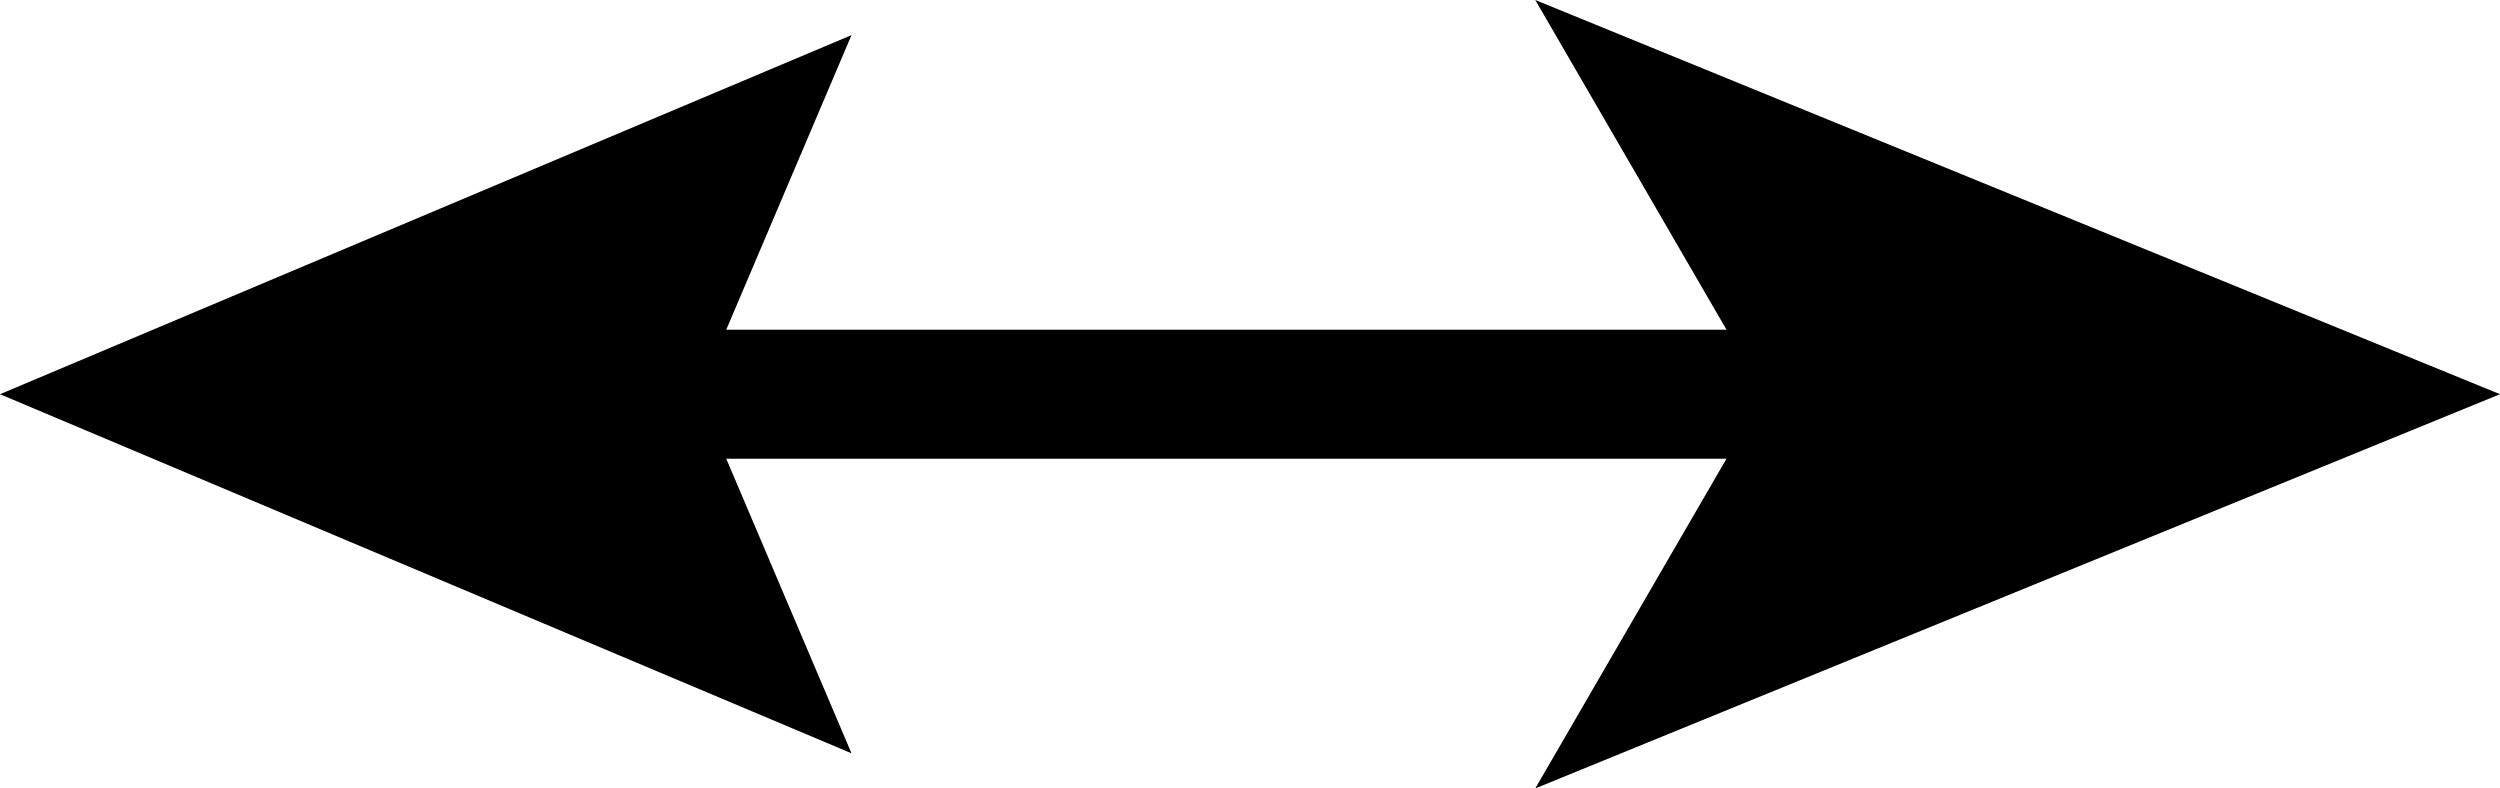
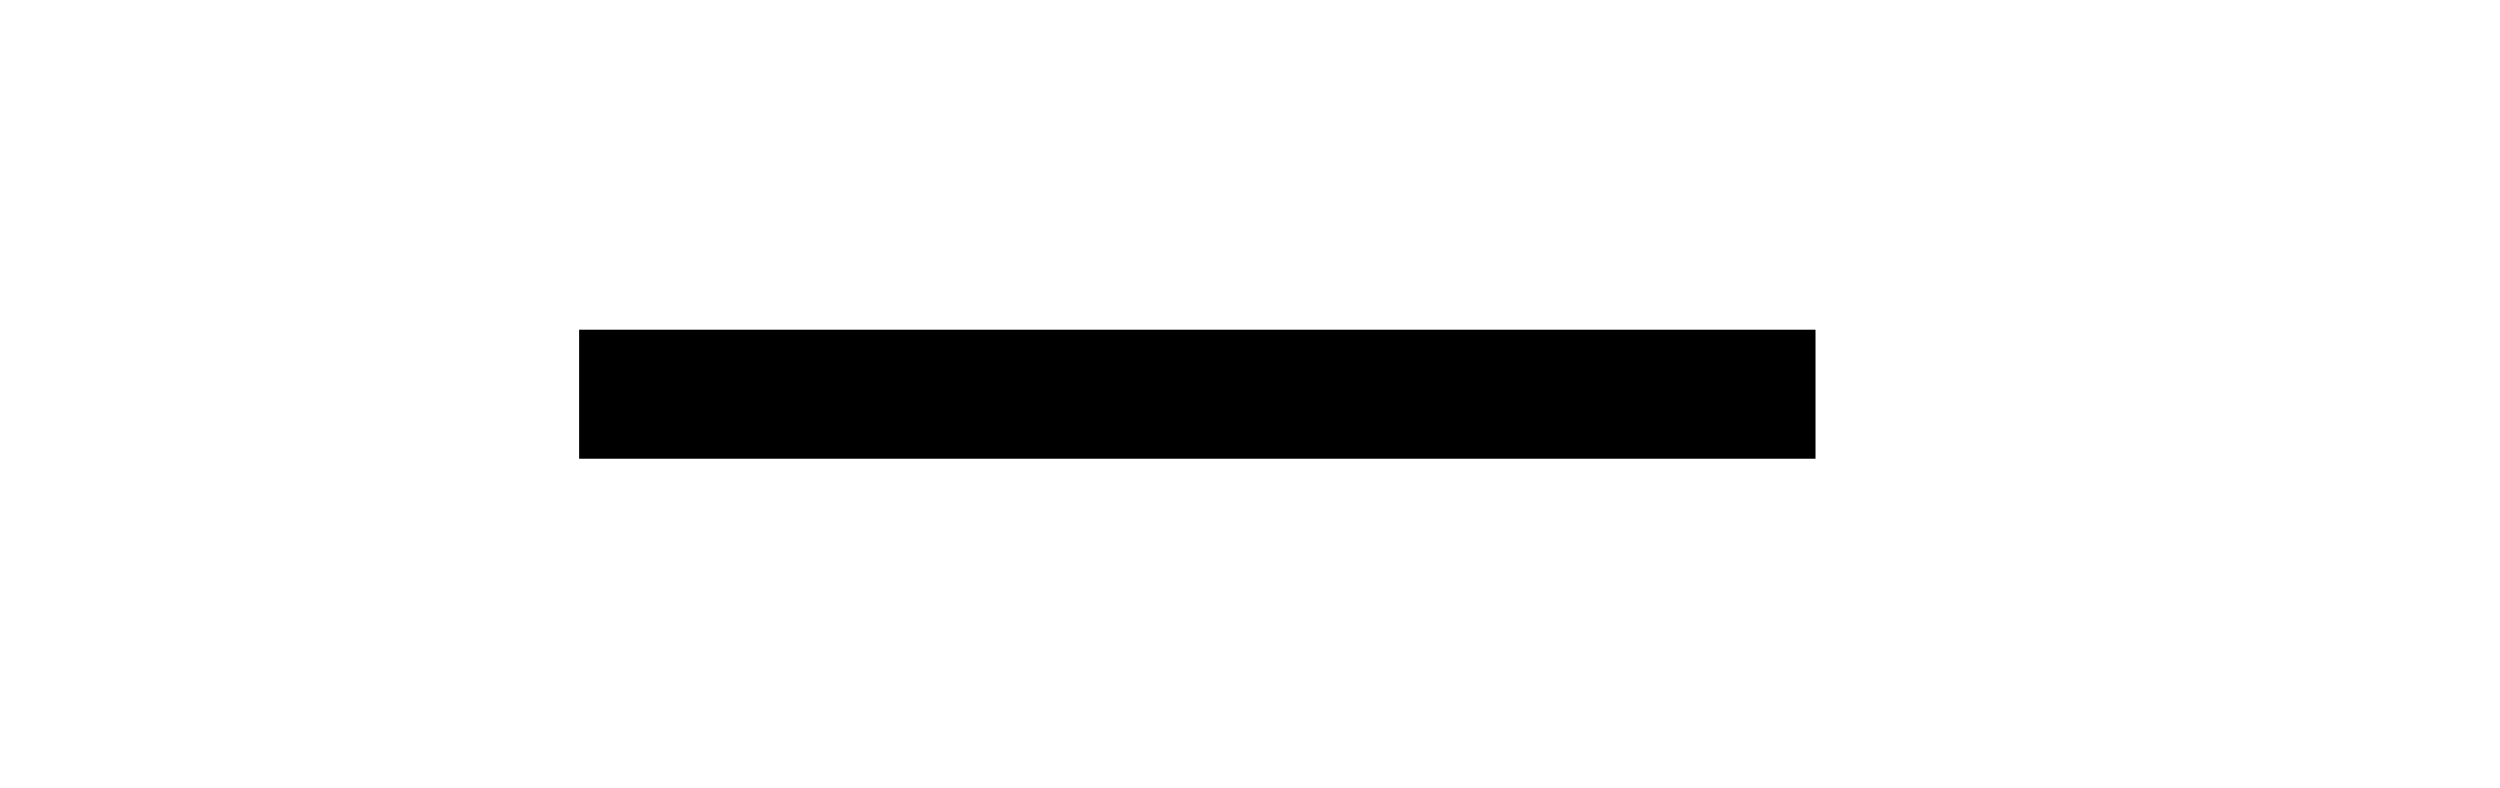
<svg xmlns="http://www.w3.org/2000/svg" id="_レイヤー_2" data-name="レイヤー 2" viewBox="0 0 34.88 11">
  <g id="_内容" data-name="内容">
    <rect x="8.08" y="4.6" width="17.25" height="1.8" />
-     <polygon points="34.88 5.5 21.42 0 24.61 5.5 21.42 11 34.88 5.5" />
-     <polygon points="11.88 .49 9.75 5.5 11.88 10.51 0 5.5 11.88 .49" />
  </g>
</svg>